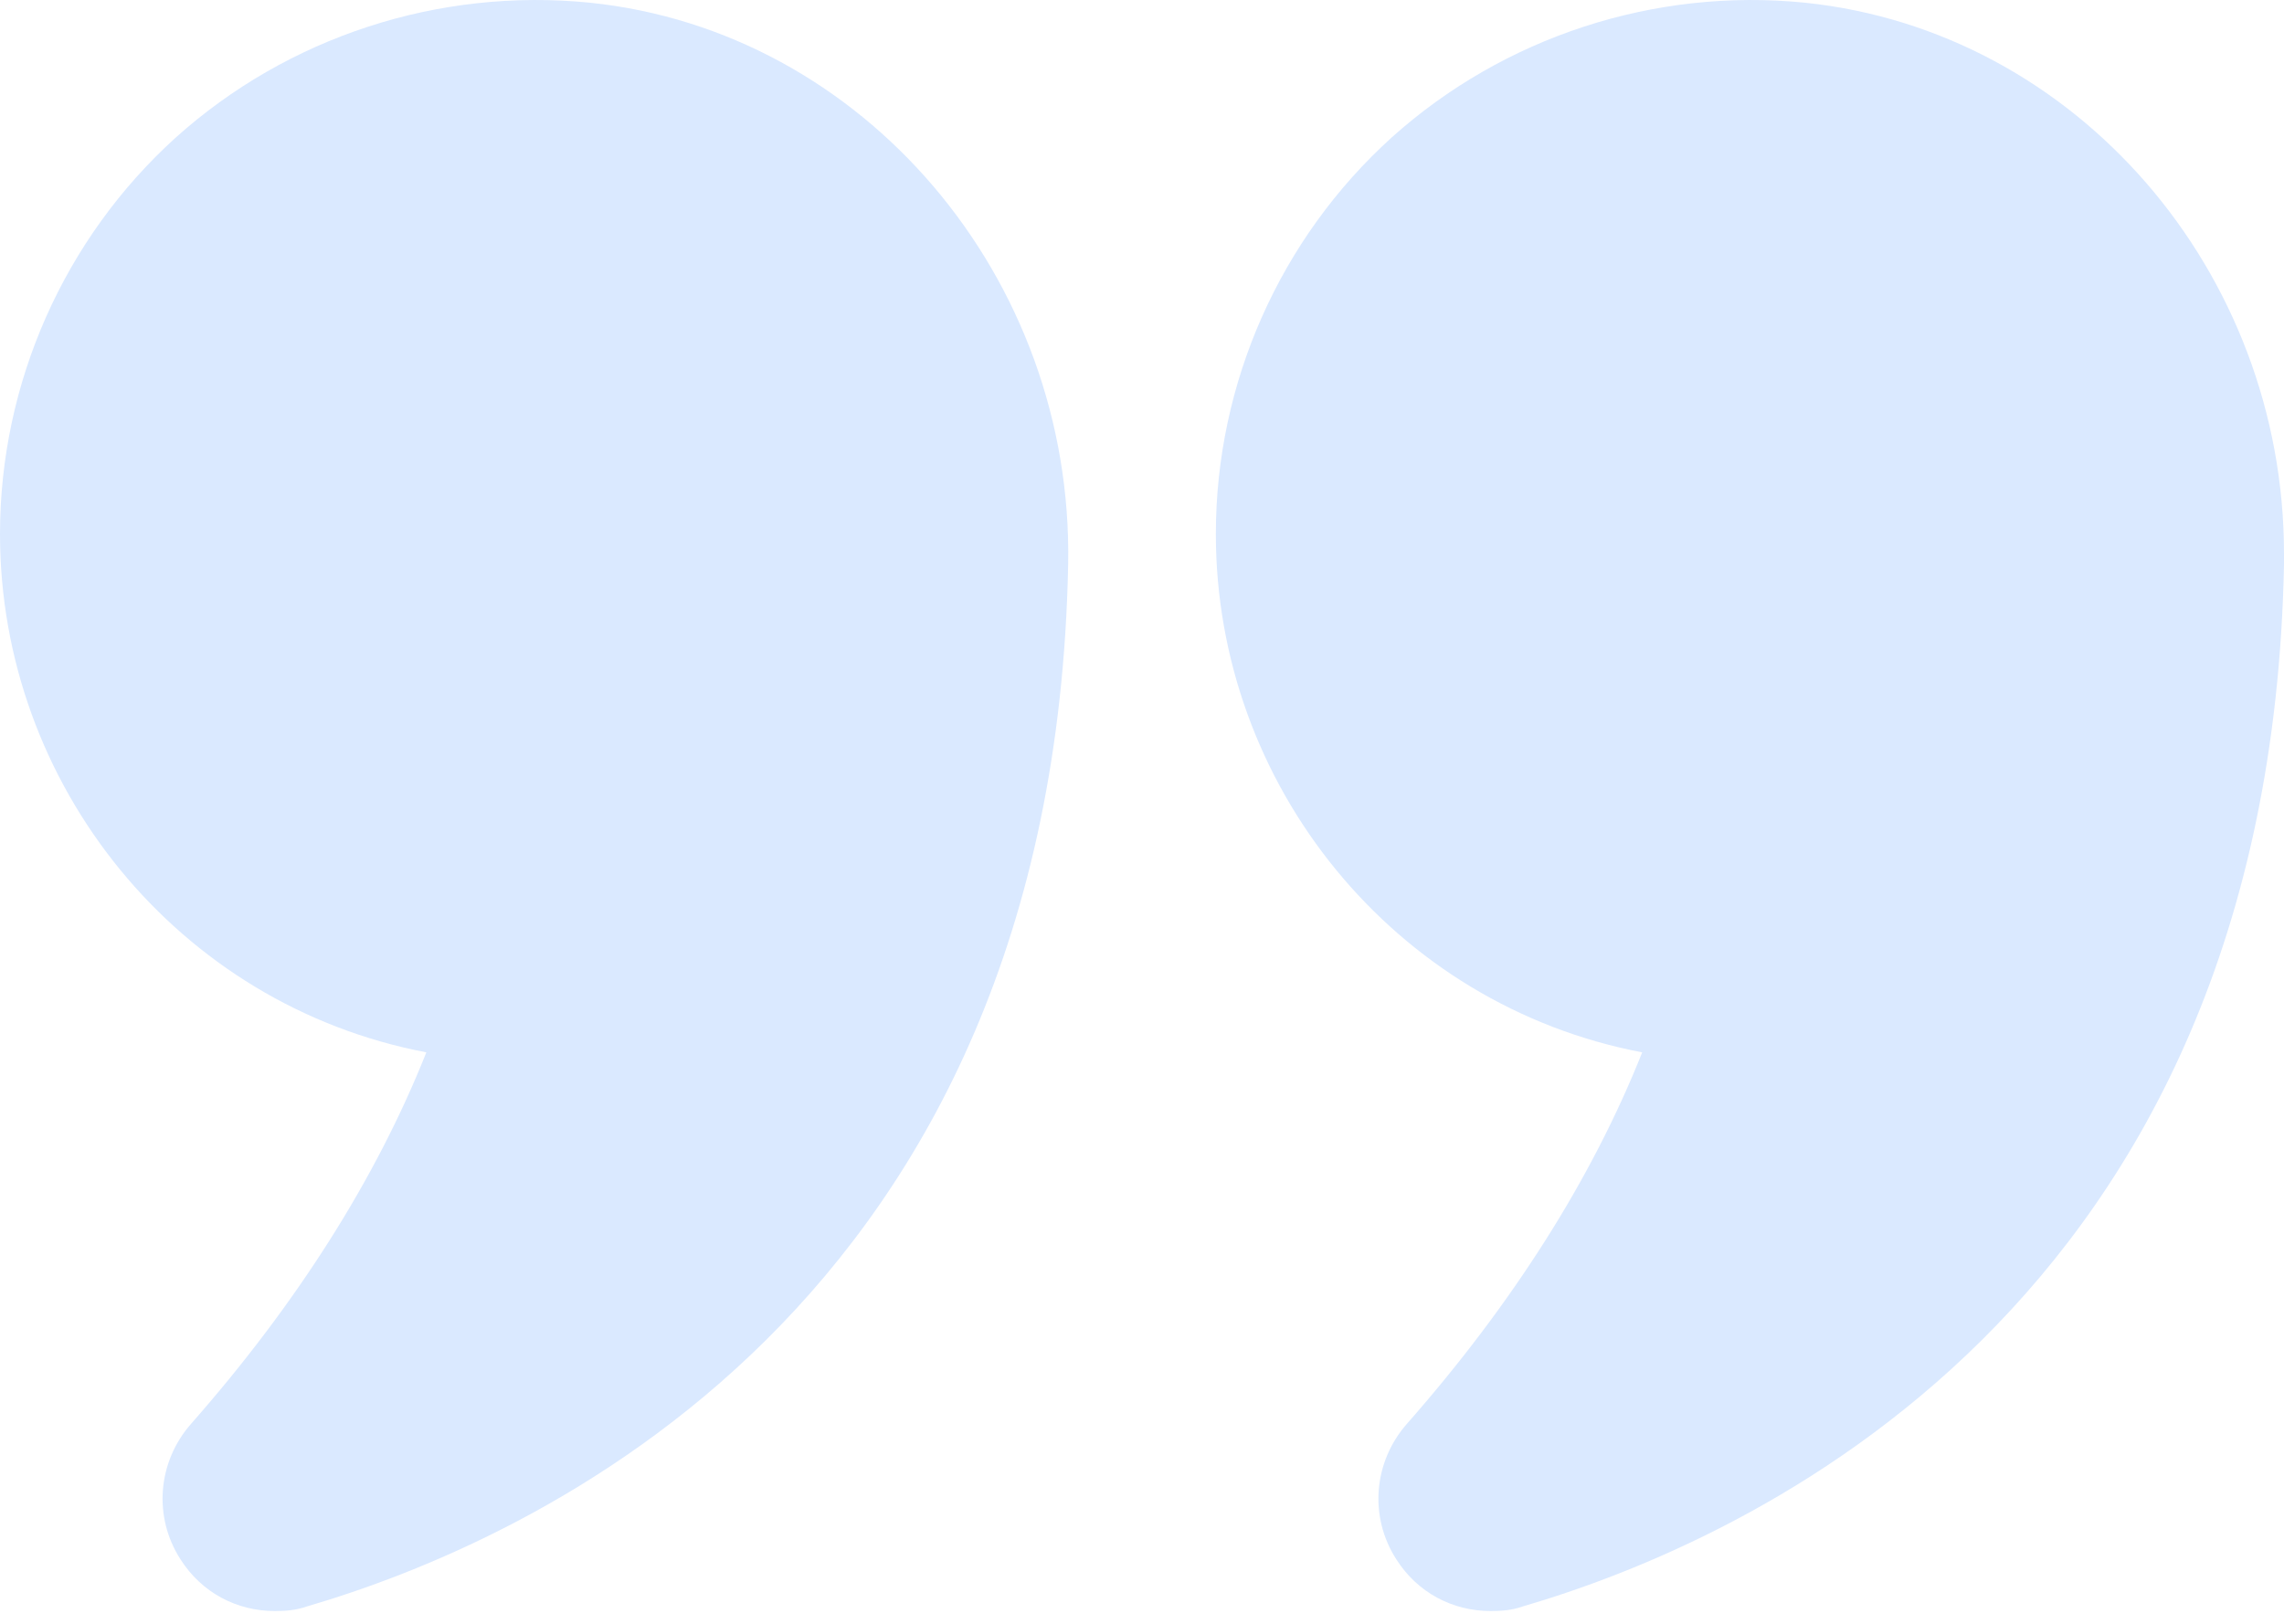
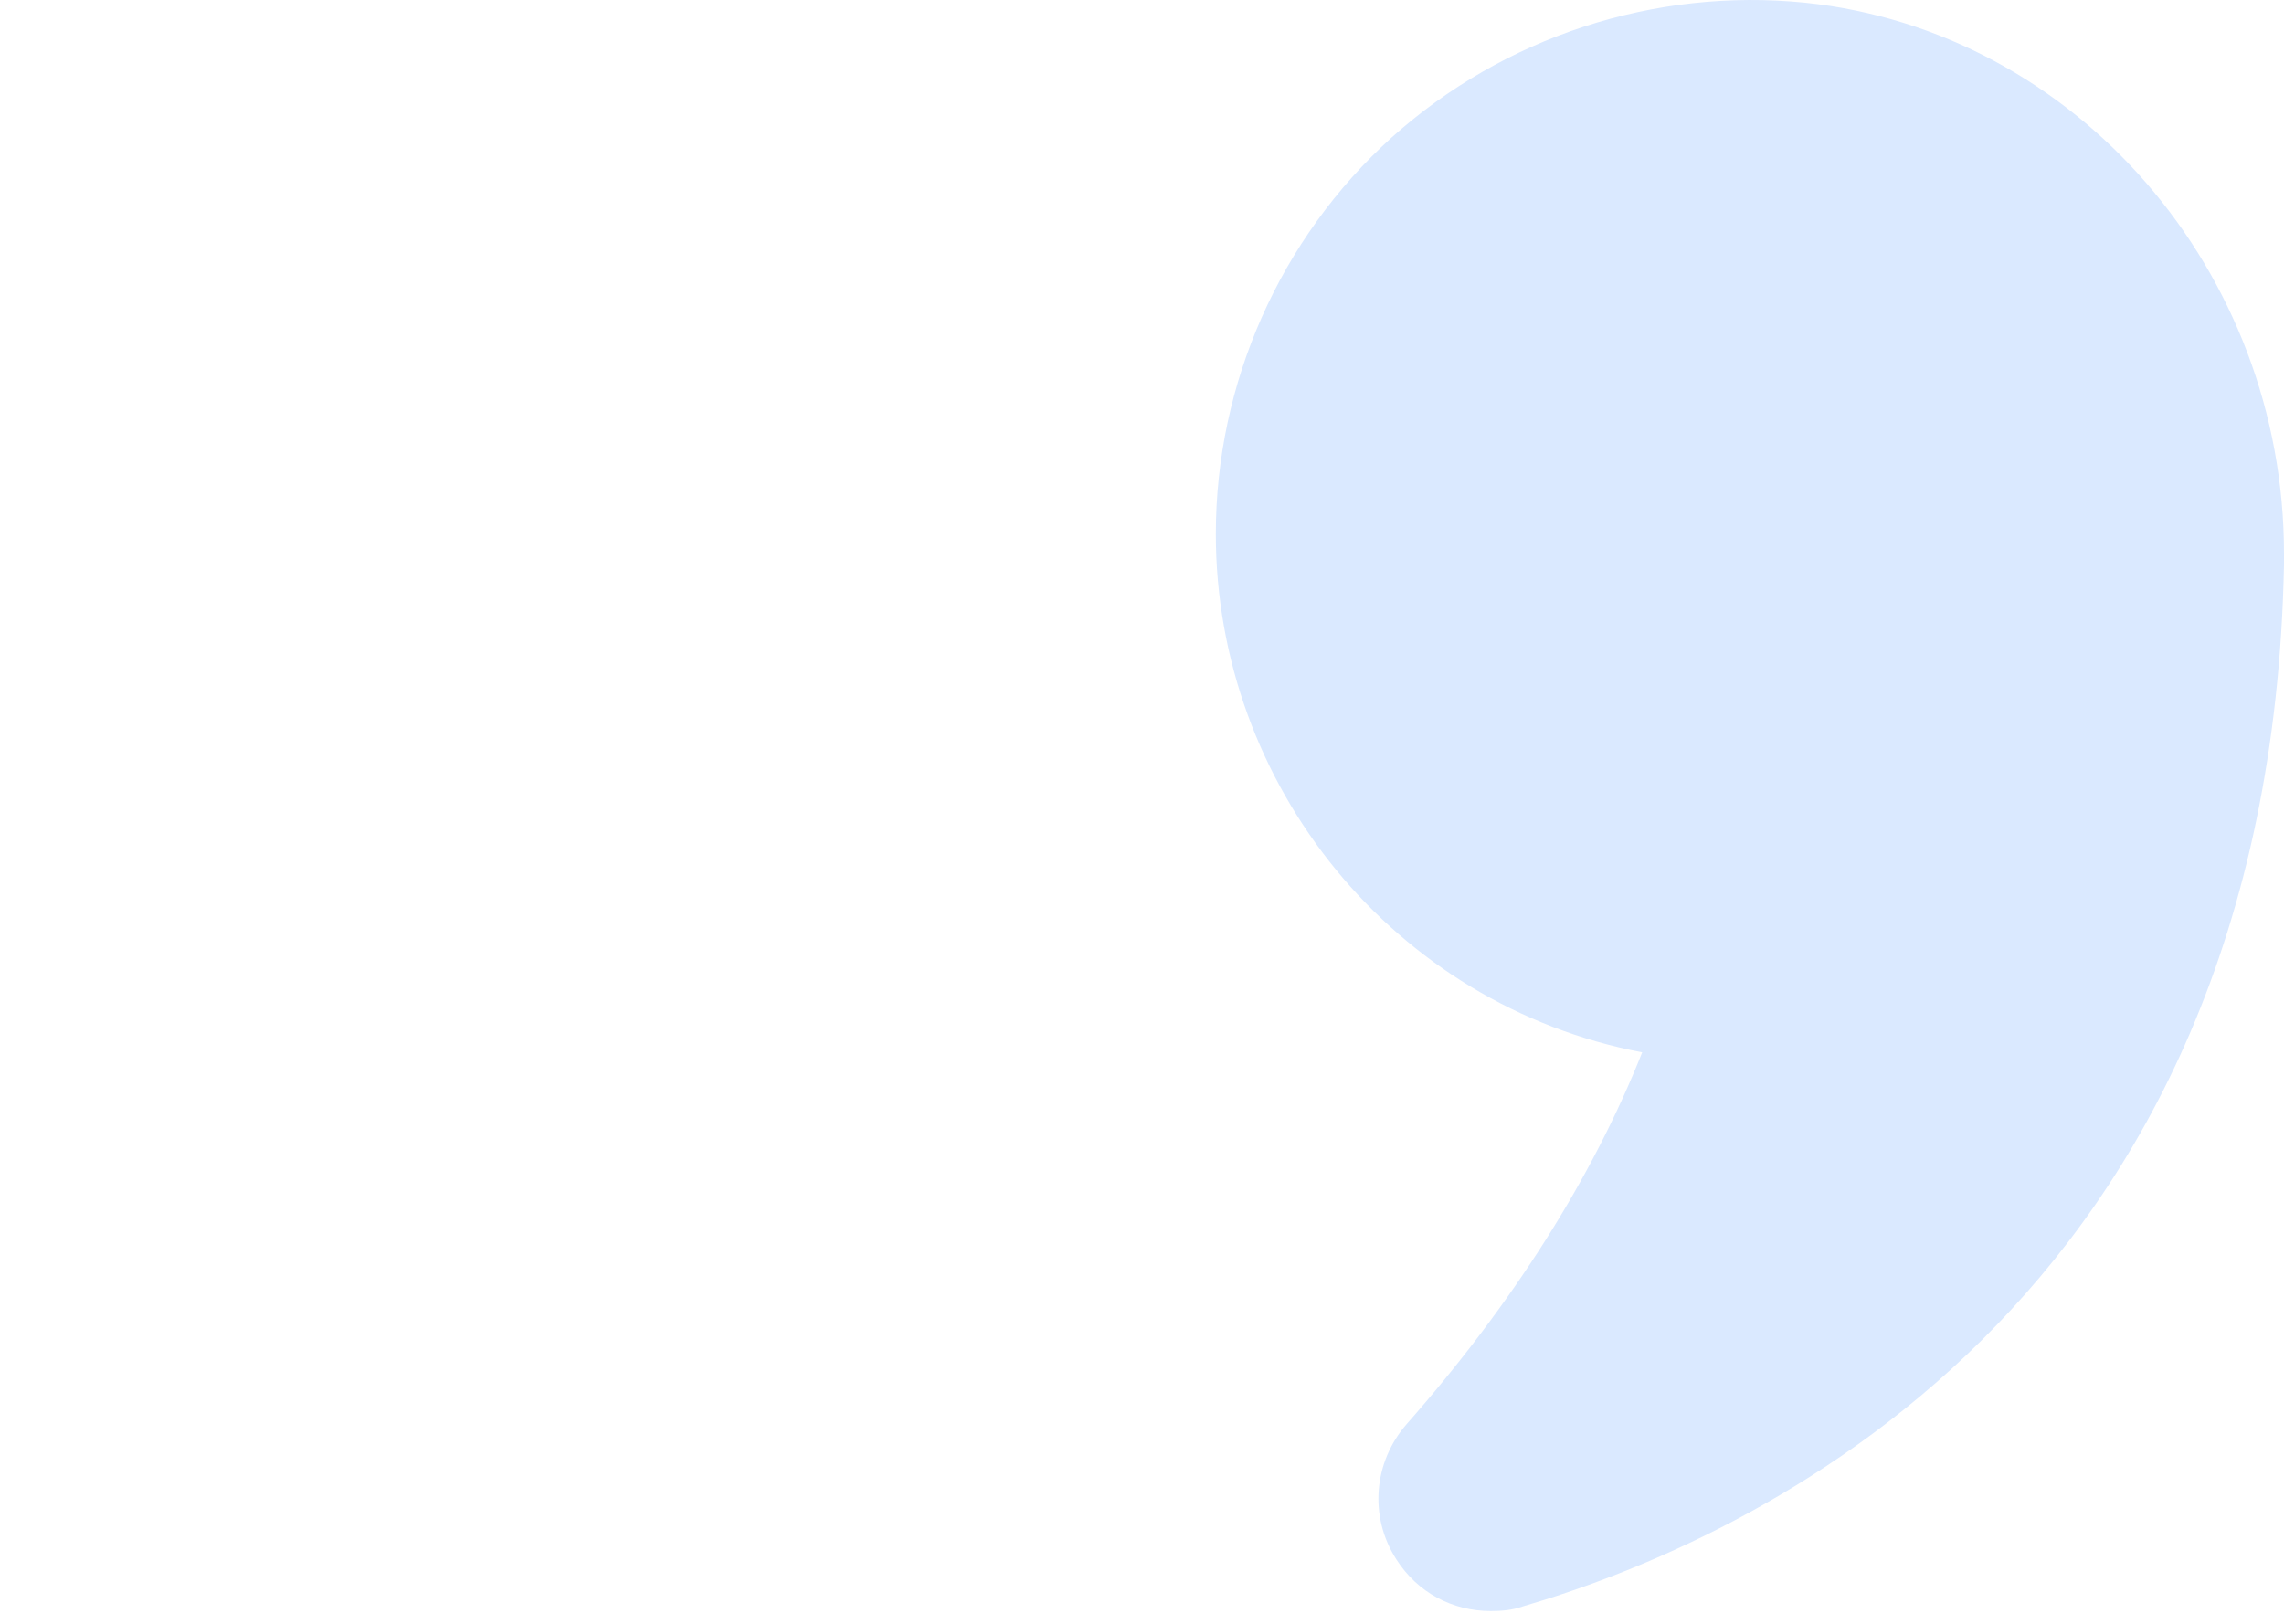
<svg xmlns="http://www.w3.org/2000/svg" width="90" height="64" viewBox="0 0 90 64" fill="none">
-   <path d="M16.8 41.477C14.82 46.457 11.7 51.377 7.53 56.117C6.21 57.617 6.03 59.777 7.11 61.457C7.95 62.777 9.33 63.497 10.83 63.497C11.25 63.497 11.67 63.467 12.09 63.317C20.91 60.737 41.52 51.587 42.09 22.247C42.3 10.937 34.02 1.217 23.25 0.107C17.28 -0.493 11.34 1.457 6.93 5.417C2.52 9.407 0 15.107 0 21.047C0 30.947 7.02 39.617 16.8 41.477Z" fill="#DAE9FF" />
  <path d="M71.13 0.107C65.19 -0.493 59.25 1.457 54.84 5.417C50.43 9.407 47.91 15.107 47.91 21.047C47.91 30.947 54.93 39.617 64.71 41.477C62.73 46.457 59.61 51.377 55.44 56.117C54.12 57.617 53.94 59.777 55.02 61.457C55.86 62.777 57.24 63.497 58.74 63.497C59.16 63.497 59.58 63.467 60 63.317C68.82 60.737 89.43 51.587 90 22.247V21.827C90 10.697 81.81 1.217 71.13 0.107Z" fill="#DAE9FF" />
</svg>